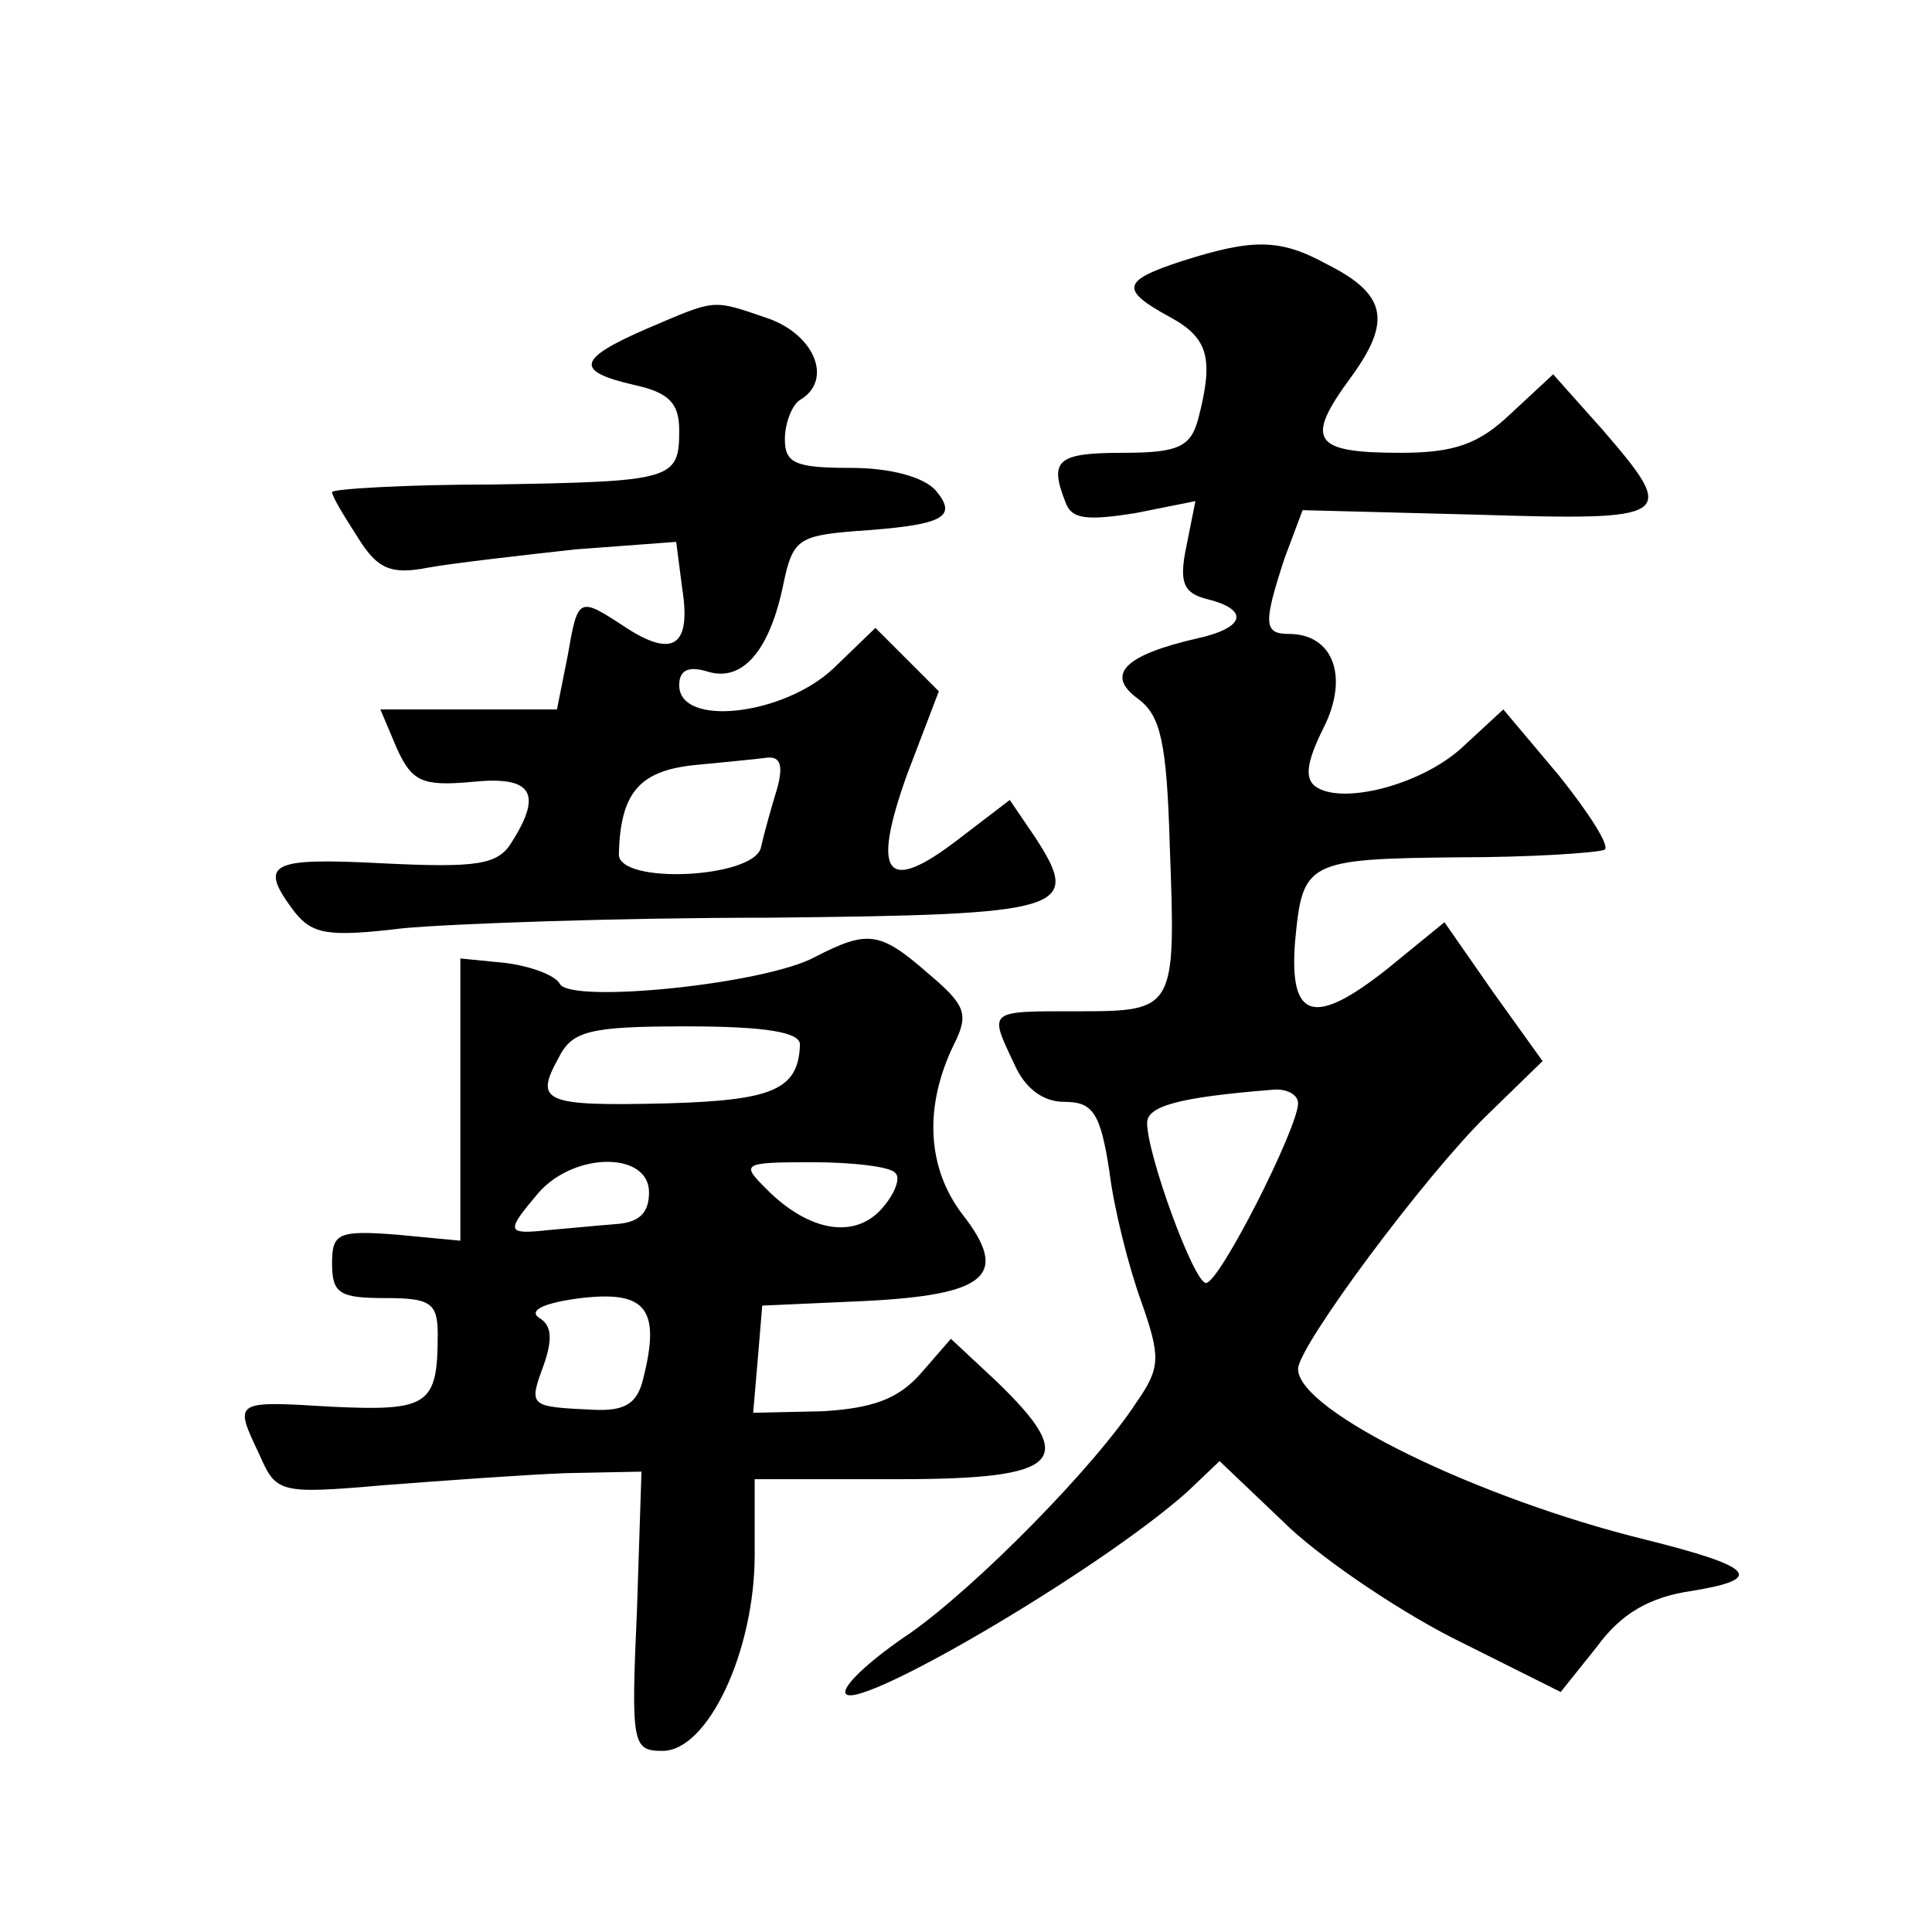
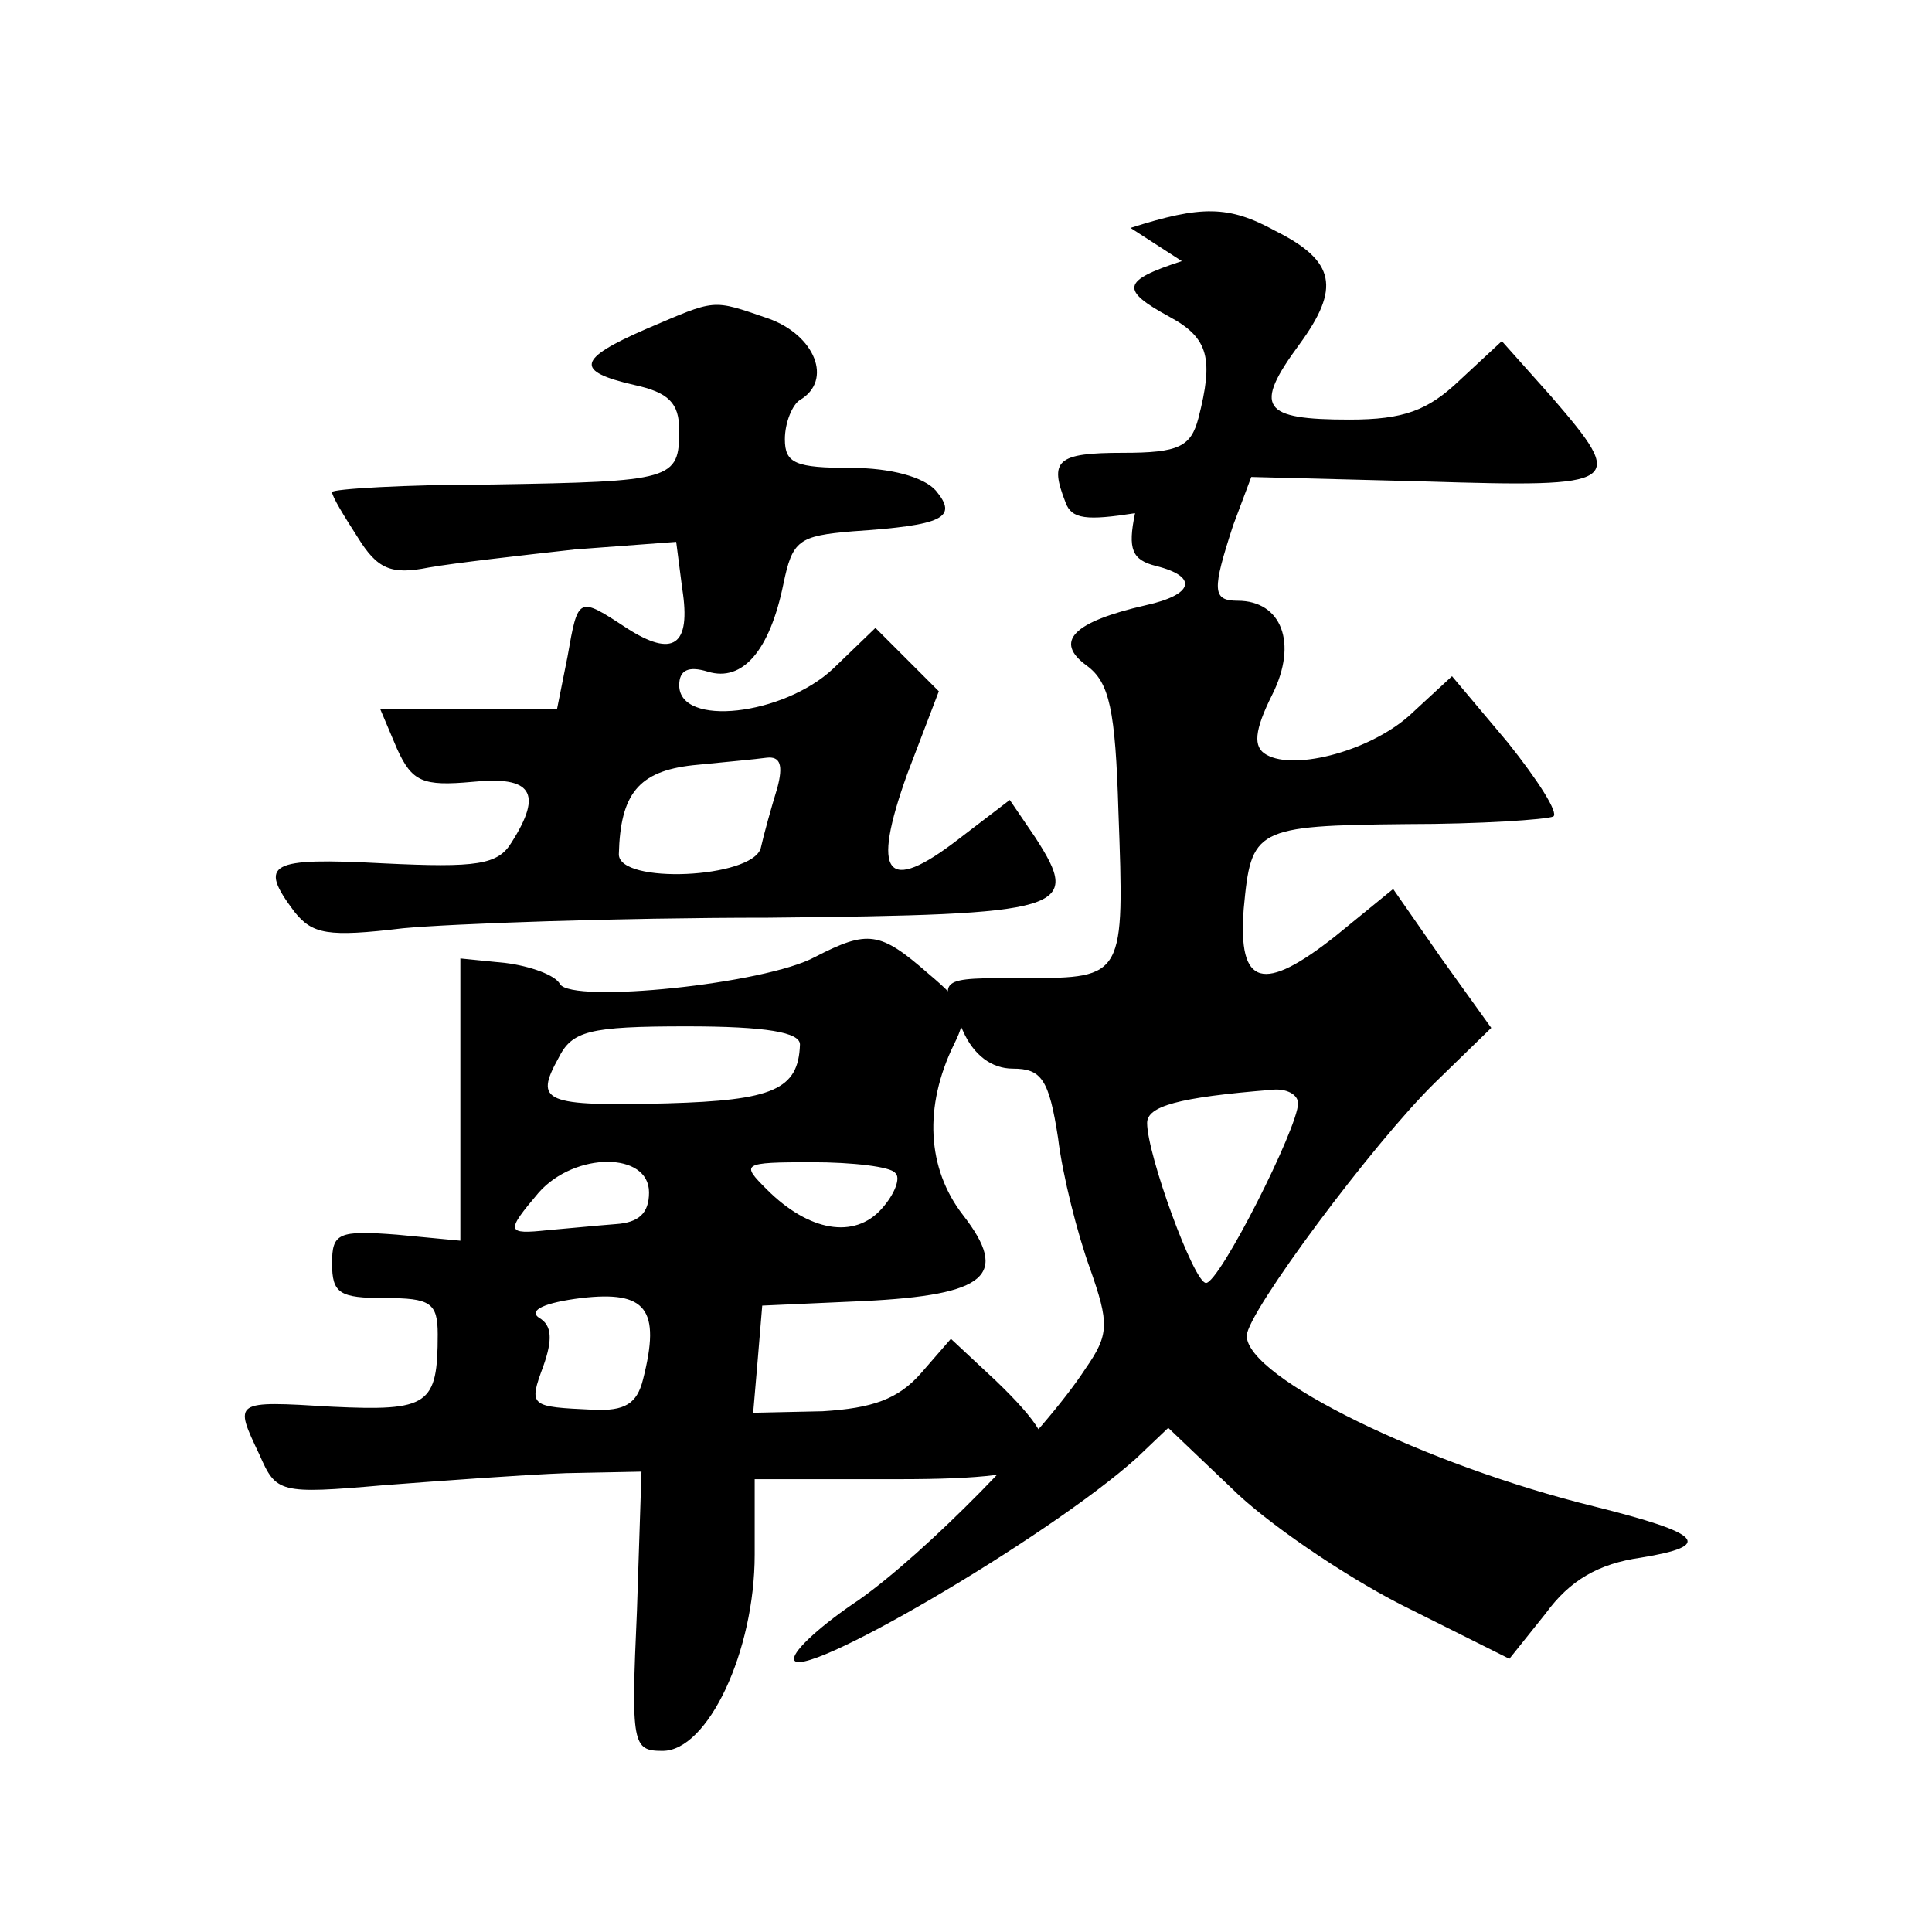
<svg xmlns="http://www.w3.org/2000/svg" version="1.0" width="128pt" height="128pt" viewBox="0 0 128 128" preserveAspectRatio="xMidYMid meet">
  <g transform="translate(0,128) scale(0.1,-0.1)" fill="#0" stroke="none">
-     <path d="M783 1107 c-40 -13 -41 -19 -8 -37 26 -14 29 -28 19 -67 -5 -19 -13 -23 -50 -23 -44 0 -49 -5 -38 -33 4 -11 14 -12 46 -7 l40 8 -6 -30 c-5 -24 -2 -31 14 -35 28 -7 25 -19 -7 -26 -48 -11 -61 -24 -39 -40 15 -11 19 -29 21 -97 4 -109 4 -110 -61 -110 -60 0 -59 1 -42 -35 7 -16 19 -25 33 -25 19 0 24 -7 30 -46 3 -25 13 -64 21 -86 13 -37 13 -44 -3 -67 -28 -43 -106 -122 -150 -153 -24 -16 -43 -33 -43 -39 0 -18 168 80 227 133 l21 20 42 -40 c22 -22 73 -57 112 -77 l72 -36 24 30 c16 22 35 33 63 37 49 8 41 16 -31 34 -110 27 -230 85 -230 113 0 15 84 128 125 168 l37 36 -33 46 -32 46 -38 -31 c-48 -38 -65 -34 -61 18 5 53 7 55 108 56 49 0 92 3 97 5 4 2 -10 24 -30 49 l-37 44 -26 -24 c-26 -25 -78 -39 -97 -28 -9 5 -8 16 4 40 17 34 6 62 -23 62 -17 0 -17 7 -3 50 l12 32 116 -3 c130 -4 133 -2 83 56 l-33 37 -28 -26 c-21 -20 -37 -26 -73 -26 -58 0 -64 8 -33 50 27 37 24 55 -16 75 -31 17 -49 17 -96 2z m77 -558 c0 -16 -52 -119 -61 -119 -8 0 -39 85 -39 106 0 11 20 17 83 22 9 1 17 -3 17 -9z M428 1062 c-46 -20 -47 -28 -8 -37 23 -5 30 -12 30 -30 0 -33 -4 -34 -124 -36 -58 0 -106 -3 -106 -5 0 -3 8 -16 17 -30 13 -21 22 -25 47 -20 17 3 61 8 97 12 l67 5 4 -31 c6 -38 -6 -46 -37 -26 -32 21 -32 21 -39 -19 l-7 -35 -59 0 -58 0 11 -26 c10 -22 17 -25 50 -22 39 4 47 -7 26 -40 -9 -15 -23 -17 -85 -14 -76 4 -83 0 -59 -32 12 -15 22 -17 72 -11 32 3 141 7 242 7 198 2 208 5 177 53 l-17 25 -34 -26 c-48 -37 -58 -24 -34 43 l21 55 -21 21 -21 21 -28 -27 c-33 -31 -102 -39 -102 -11 0 10 6 13 19 9 23 -7 41 14 50 58 6 29 10 32 46 35 60 4 70 9 55 27 -8 9 -30 15 -56 15 -37 0 -44 3 -44 19 0 11 5 23 10 26 22 13 10 43 -21 54 -38 13 -34 13 -81 -7z m87 -304 c-4 -13 -9 -31 -11 -40 -6 -20 -94 -24 -94 -4 1 40 13 55 49 59 20 2 42 4 49 5 9 1 11 -5 7 -20z M540 646 c-33 -18 -161 -31 -169 -18 -3 6 -20 12 -36 14 l-30 3 0 -93 0 -94 -42 4 c-39 3 -43 1 -43 -19 0 -20 5 -23 35 -23 30 0 35 -3 35 -24 0 -47 -6 -51 -70 -48 -66 4 -65 4 -48 -32 11 -25 13 -26 82 -20 39 3 94 7 121 8 l50 1 -3 -92 c-4 -89 -3 -93 17 -93 30 0 61 66 61 130 l0 50 95 0 c109 0 120 12 65 65 l-30 28 -20 -23 c-15 -17 -32 -23 -65 -25 l-46 -1 3 35 3 36 67 3 c82 4 97 17 66 57 -24 31 -26 72 -6 113 10 20 8 26 -17 47 -32 28 -40 29 -75 11z m-10 -58 c-1 -30 -18 -37 -88 -39 -82 -2 -88 1 -72 30 9 18 20 21 85 21 53 0 75 -4 75 -12z m-100 -98 c0 -14 -7 -20 -22 -21 -13 -1 -33 -3 -45 -4 -28 -3 -28 -1 -6 25 24 27 73 27 73 0z m163 13 c4 -3 0 -14 -9 -24 -18 -20 -48 -15 -76 13 -17 17 -17 18 30 18 27 0 52 -3 55 -7z m-167 -137 c-4 -16 -12 -21 -33 -20 -42 2 -43 2 -33 29 6 17 6 27 -3 32 -7 5 4 10 28 13 43 5 53 -7 41 -54z" />
+     <path d="M783 1107 c-40 -13 -41 -19 -8 -37 26 -14 29 -28 19 -67 -5 -19 -13 -23 -50 -23 -44 0 -49 -5 -38 -33 4 -11 14 -12 46 -7 c-5 -24 -2 -31 14 -35 28 -7 25 -19 -7 -26 -48 -11 -61 -24 -39 -40 15 -11 19 -29 21 -97 4 -109 4 -110 -61 -110 -60 0 -59 1 -42 -35 7 -16 19 -25 33 -25 19 0 24 -7 30 -46 3 -25 13 -64 21 -86 13 -37 13 -44 -3 -67 -28 -43 -106 -122 -150 -153 -24 -16 -43 -33 -43 -39 0 -18 168 80 227 133 l21 20 42 -40 c22 -22 73 -57 112 -77 l72 -36 24 30 c16 22 35 33 63 37 49 8 41 16 -31 34 -110 27 -230 85 -230 113 0 15 84 128 125 168 l37 36 -33 46 -32 46 -38 -31 c-48 -38 -65 -34 -61 18 5 53 7 55 108 56 49 0 92 3 97 5 4 2 -10 24 -30 49 l-37 44 -26 -24 c-26 -25 -78 -39 -97 -28 -9 5 -8 16 4 40 17 34 6 62 -23 62 -17 0 -17 7 -3 50 l12 32 116 -3 c130 -4 133 -2 83 56 l-33 37 -28 -26 c-21 -20 -37 -26 -73 -26 -58 0 -64 8 -33 50 27 37 24 55 -16 75 -31 17 -49 17 -96 2z m77 -558 c0 -16 -52 -119 -61 -119 -8 0 -39 85 -39 106 0 11 20 17 83 22 9 1 17 -3 17 -9z M428 1062 c-46 -20 -47 -28 -8 -37 23 -5 30 -12 30 -30 0 -33 -4 -34 -124 -36 -58 0 -106 -3 -106 -5 0 -3 8 -16 17 -30 13 -21 22 -25 47 -20 17 3 61 8 97 12 l67 5 4 -31 c6 -38 -6 -46 -37 -26 -32 21 -32 21 -39 -19 l-7 -35 -59 0 -58 0 11 -26 c10 -22 17 -25 50 -22 39 4 47 -7 26 -40 -9 -15 -23 -17 -85 -14 -76 4 -83 0 -59 -32 12 -15 22 -17 72 -11 32 3 141 7 242 7 198 2 208 5 177 53 l-17 25 -34 -26 c-48 -37 -58 -24 -34 43 l21 55 -21 21 -21 21 -28 -27 c-33 -31 -102 -39 -102 -11 0 10 6 13 19 9 23 -7 41 14 50 58 6 29 10 32 46 35 60 4 70 9 55 27 -8 9 -30 15 -56 15 -37 0 -44 3 -44 19 0 11 5 23 10 26 22 13 10 43 -21 54 -38 13 -34 13 -81 -7z m87 -304 c-4 -13 -9 -31 -11 -40 -6 -20 -94 -24 -94 -4 1 40 13 55 49 59 20 2 42 4 49 5 9 1 11 -5 7 -20z M540 646 c-33 -18 -161 -31 -169 -18 -3 6 -20 12 -36 14 l-30 3 0 -93 0 -94 -42 4 c-39 3 -43 1 -43 -19 0 -20 5 -23 35 -23 30 0 35 -3 35 -24 0 -47 -6 -51 -70 -48 -66 4 -65 4 -48 -32 11 -25 13 -26 82 -20 39 3 94 7 121 8 l50 1 -3 -92 c-4 -89 -3 -93 17 -93 30 0 61 66 61 130 l0 50 95 0 c109 0 120 12 65 65 l-30 28 -20 -23 c-15 -17 -32 -23 -65 -25 l-46 -1 3 35 3 36 67 3 c82 4 97 17 66 57 -24 31 -26 72 -6 113 10 20 8 26 -17 47 -32 28 -40 29 -75 11z m-10 -58 c-1 -30 -18 -37 -88 -39 -82 -2 -88 1 -72 30 9 18 20 21 85 21 53 0 75 -4 75 -12z m-100 -98 c0 -14 -7 -20 -22 -21 -13 -1 -33 -3 -45 -4 -28 -3 -28 -1 -6 25 24 27 73 27 73 0z m163 13 c4 -3 0 -14 -9 -24 -18 -20 -48 -15 -76 13 -17 17 -17 18 30 18 27 0 52 -3 55 -7z m-167 -137 c-4 -16 -12 -21 -33 -20 -42 2 -43 2 -33 29 6 17 6 27 -3 32 -7 5 4 10 28 13 43 5 53 -7 41 -54z" />
  </g>
</svg>